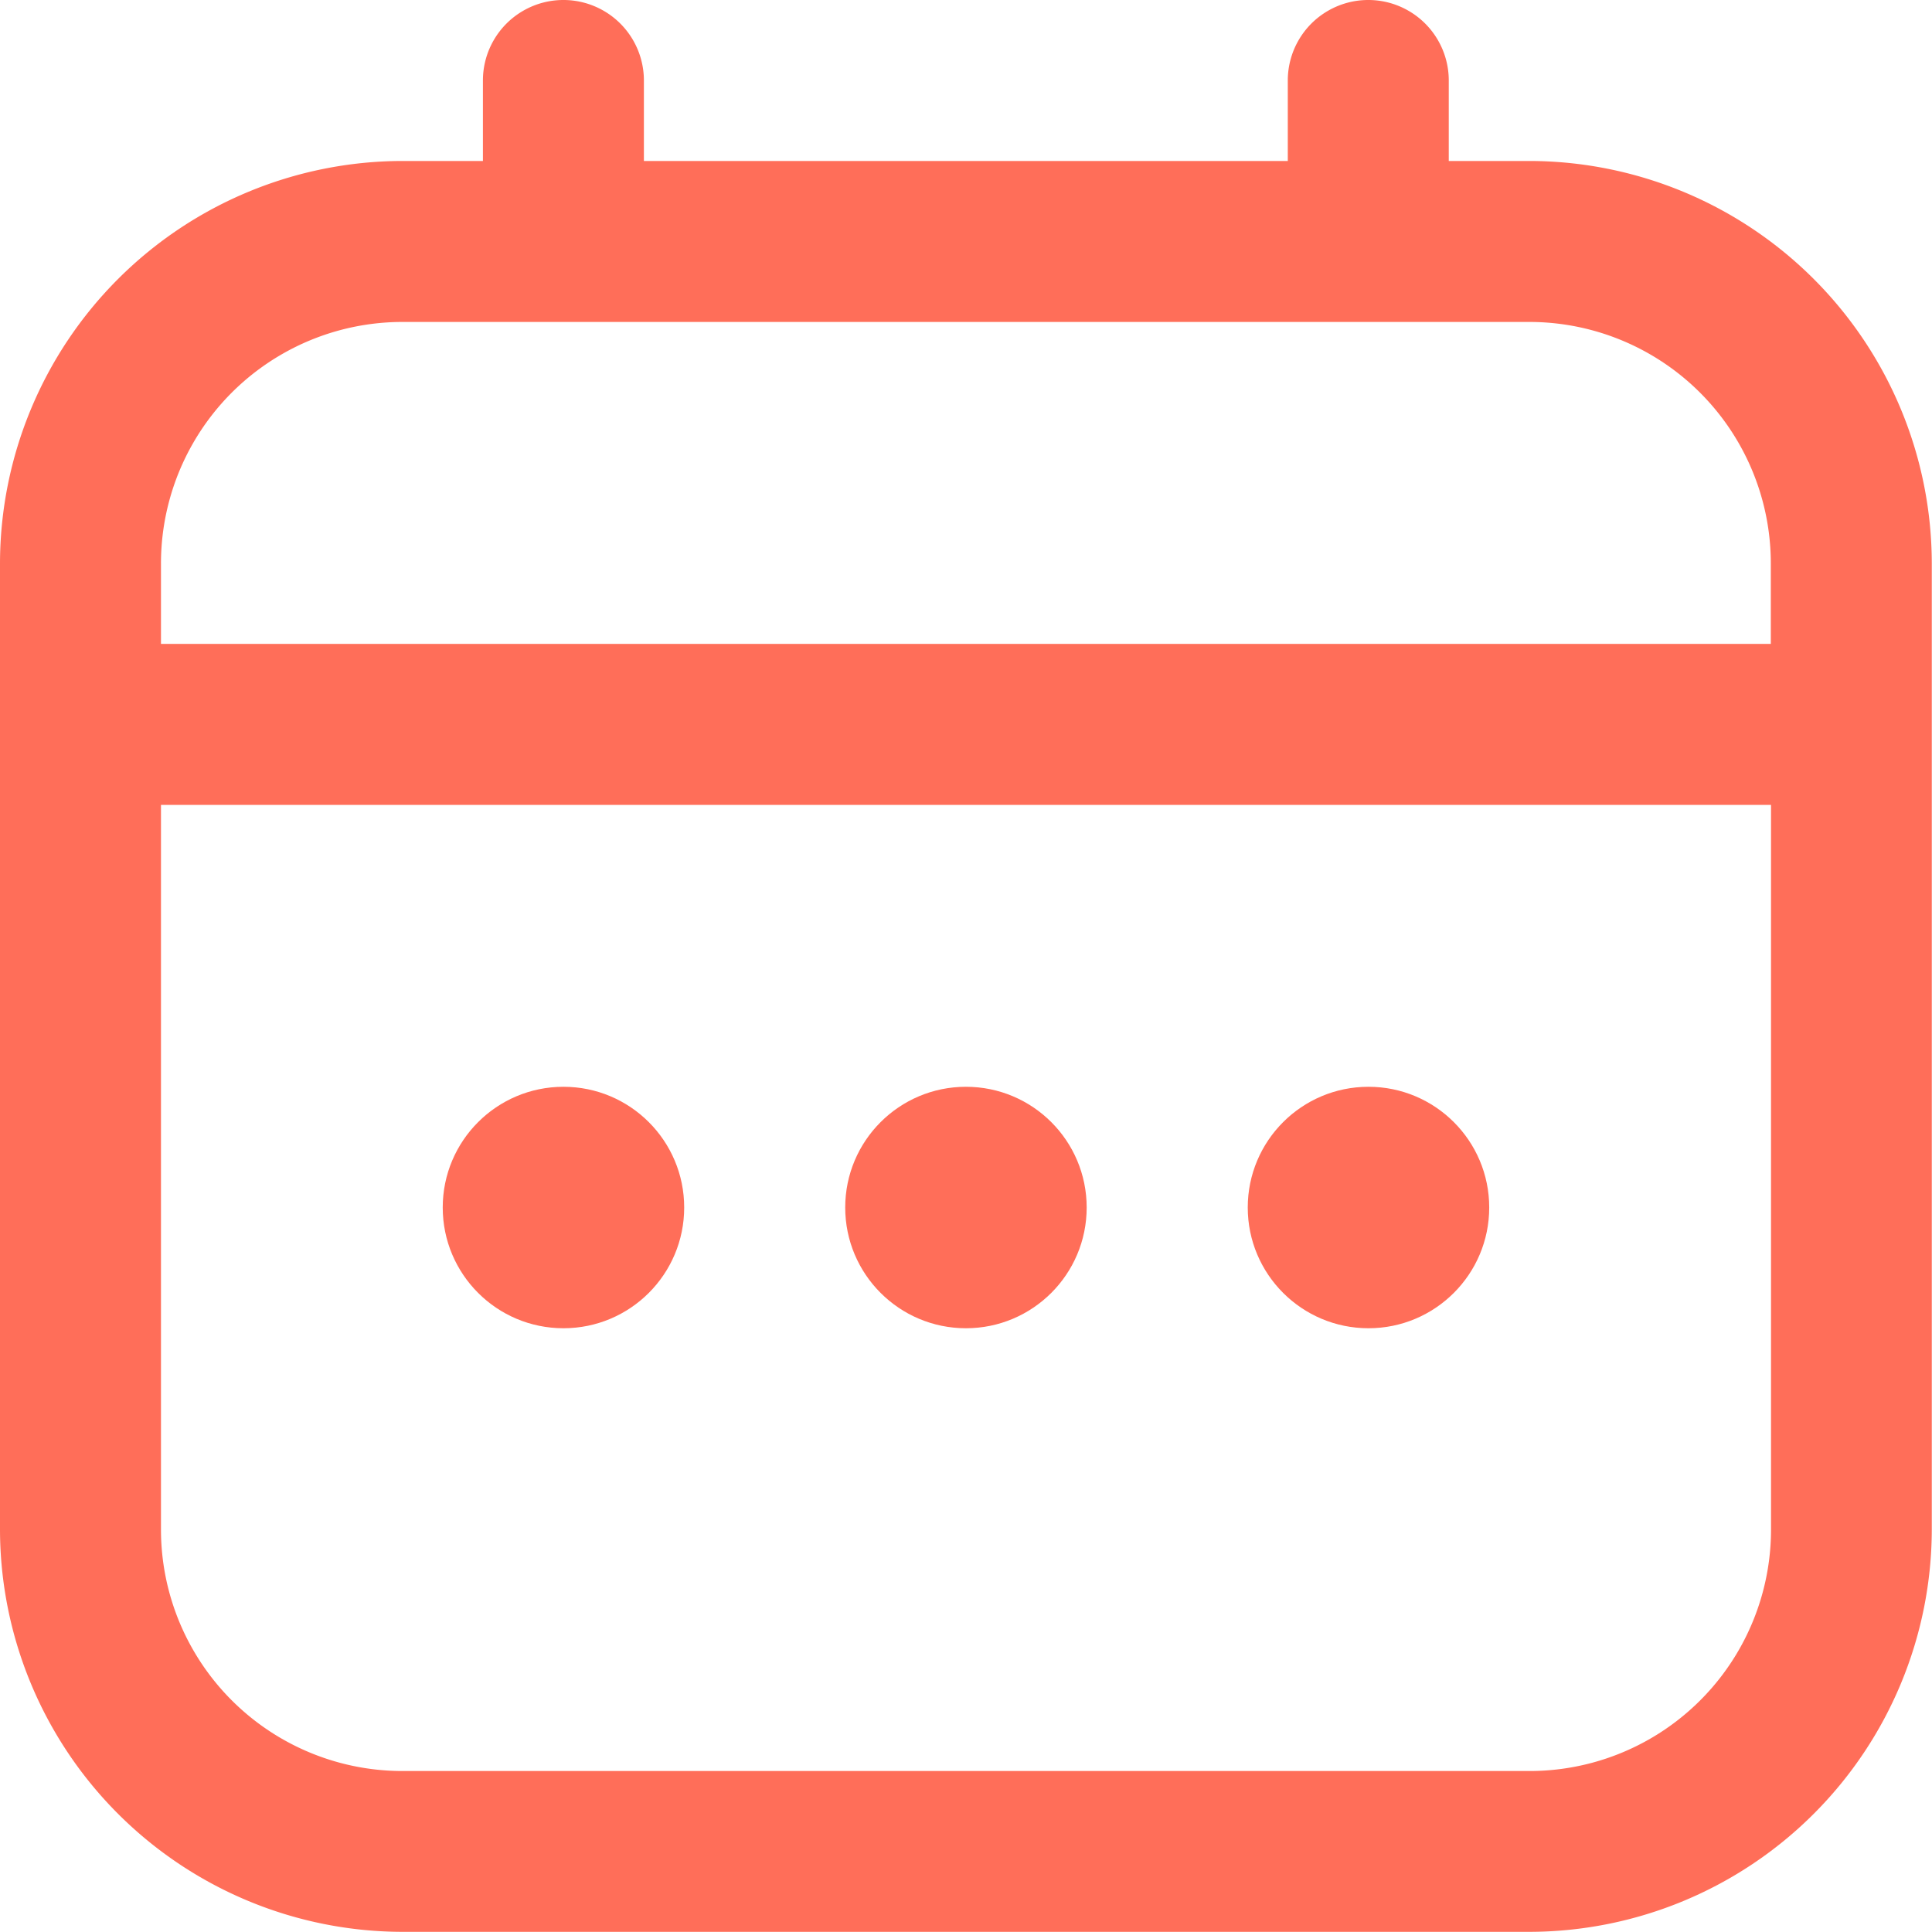
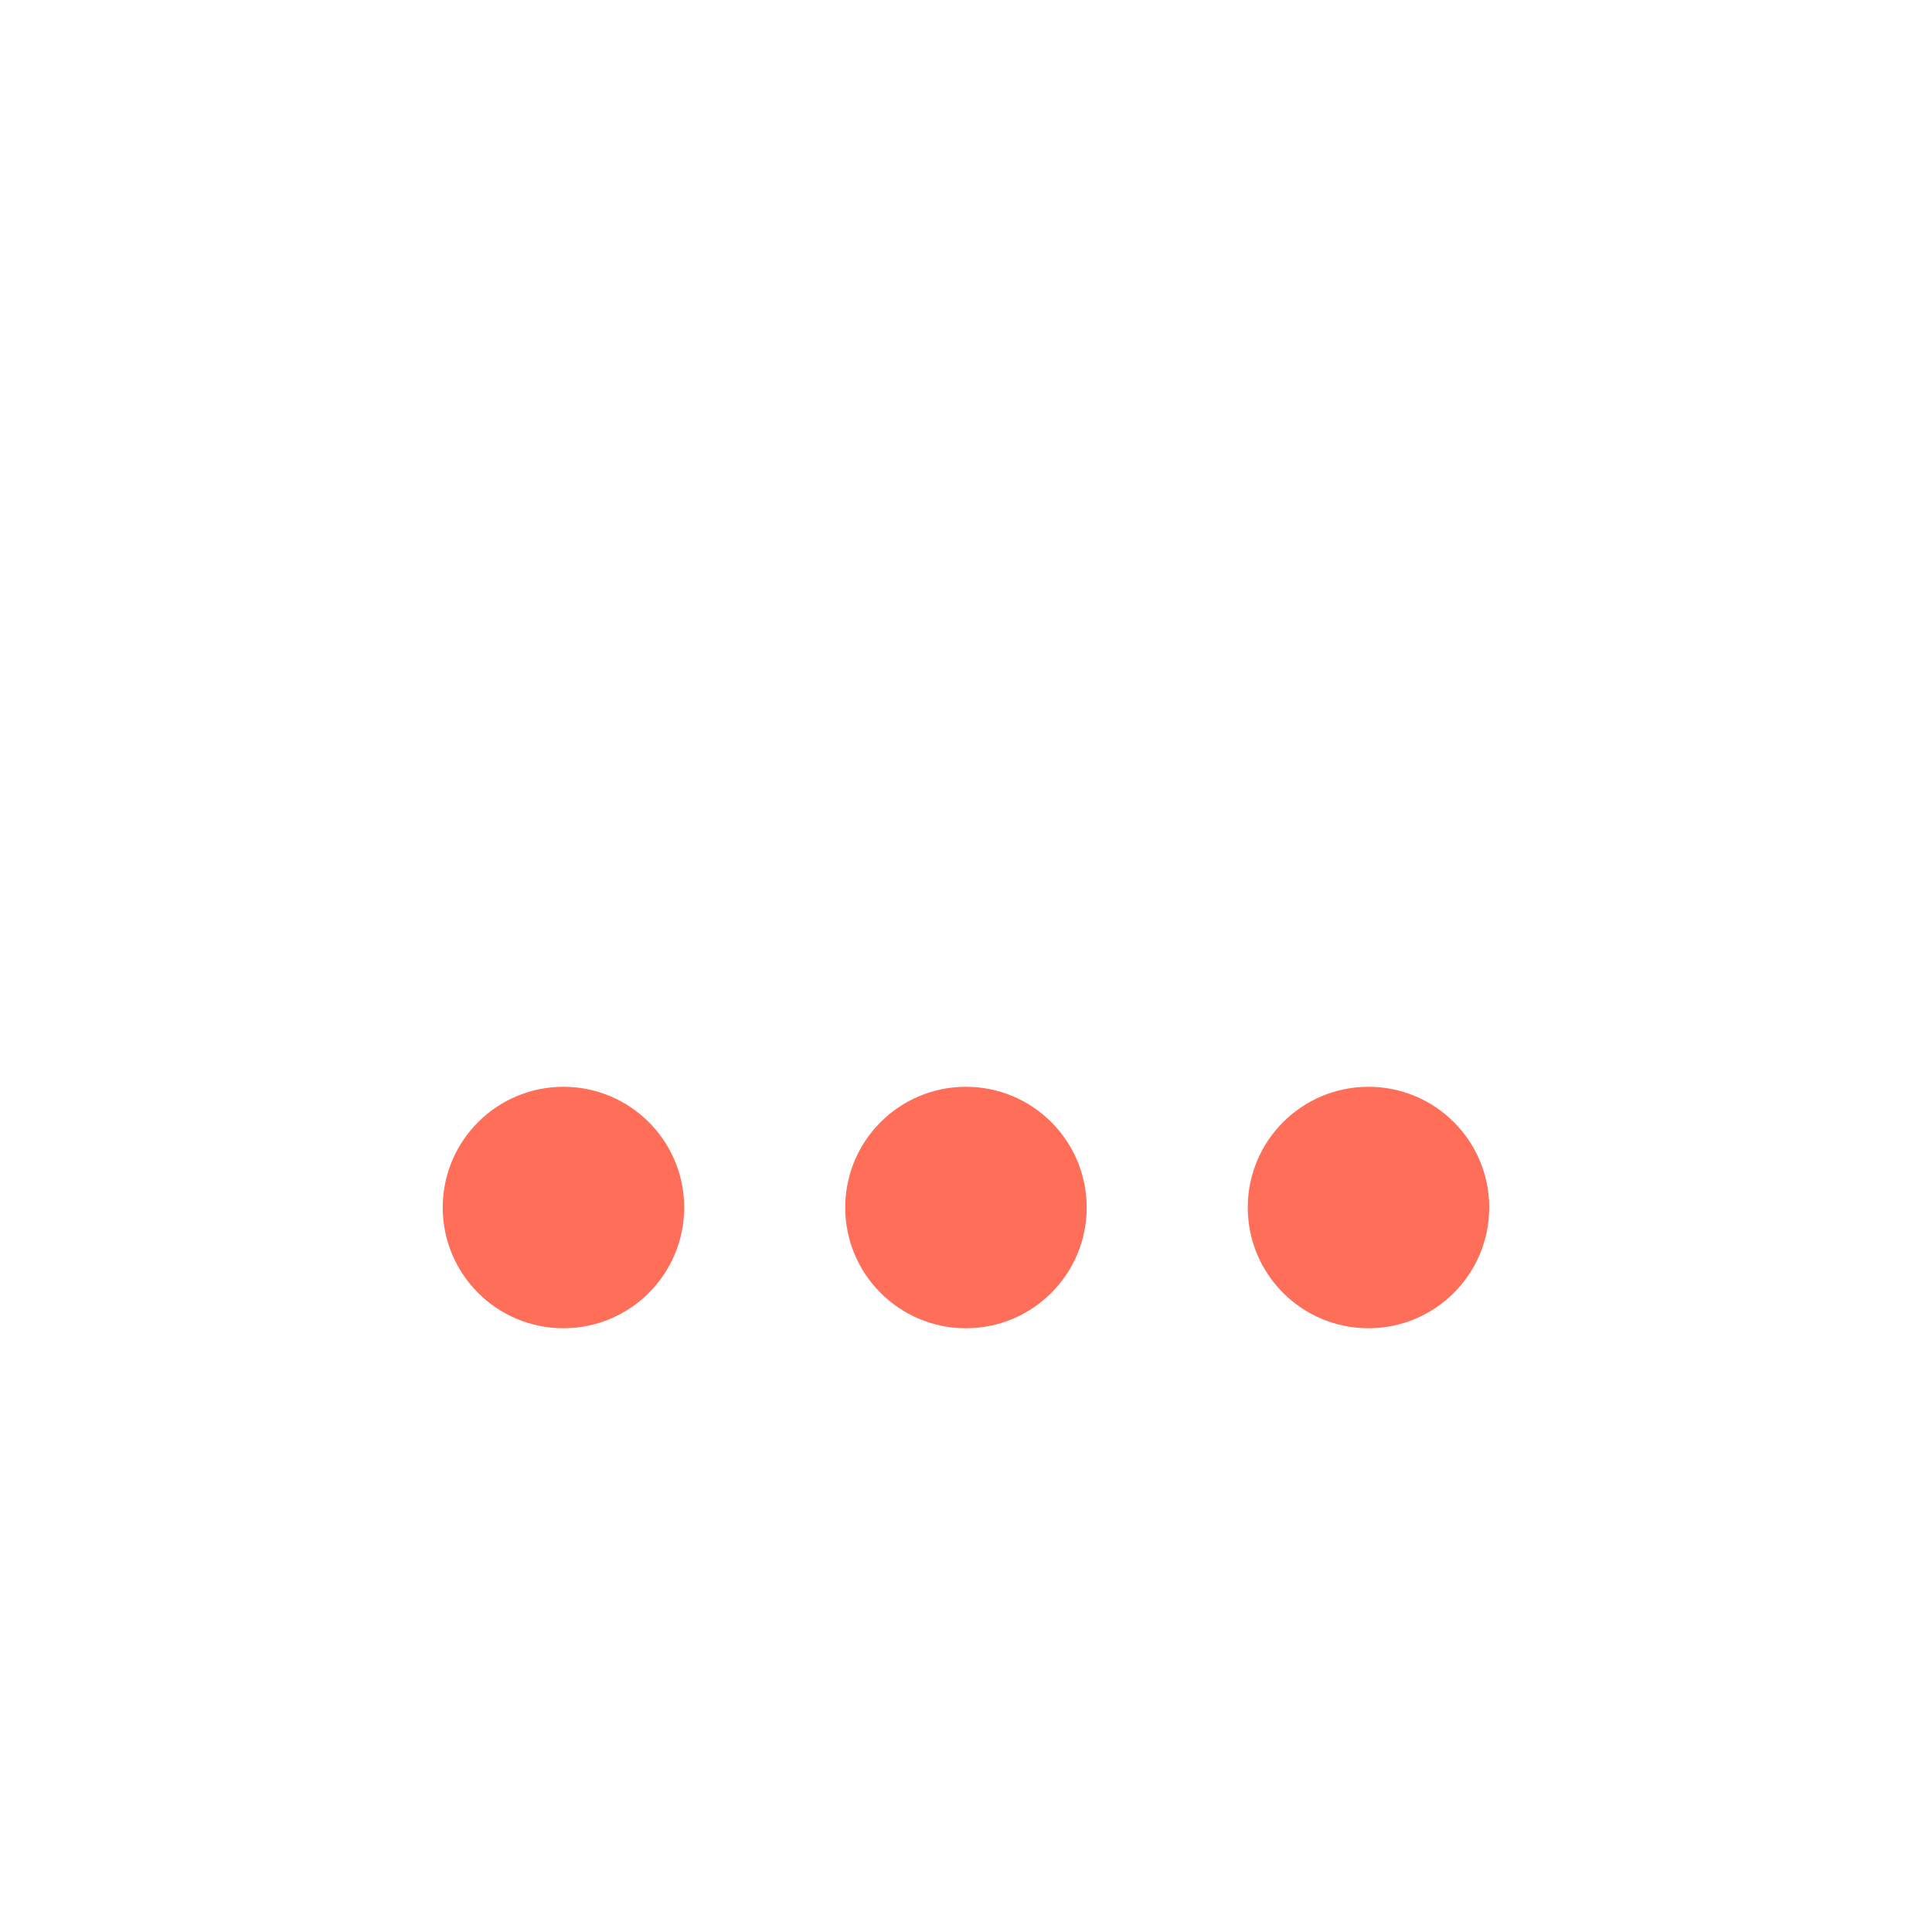
<svg xmlns="http://www.w3.org/2000/svg" width="37.206" height="37.206" viewBox="0 0 37.206 37.206">
  <g id="calendrier" transform="translate(0)">
-     <path id="Tracé_51" data-name="Tracé 51" d="M29.455,3.1H27.9V1.55a1.55,1.55,0,1,0-3.1,0V3.1H12.4V1.55a1.55,1.55,0,0,0-3.1,0V3.1H7.751A7.761,7.761,0,0,0,0,10.852v18.6a7.761,7.761,0,0,0,7.751,7.751h21.7a7.761,7.761,0,0,0,7.751-7.751v-18.6A7.761,7.761,0,0,0,29.455,3.1ZM3.1,10.852A4.651,4.651,0,0,1,7.751,6.2h21.7a4.651,4.651,0,0,1,4.651,4.651V12.4H3.1ZM29.455,34.106H7.751A4.651,4.651,0,0,1,3.1,29.455V15.5H34.106V29.455A4.651,4.651,0,0,1,29.455,34.106Z" transform="translate(0)" fill="#ff6e59" />
    <ellipse id="Ellipse_26" data-name="Ellipse 26" cx="2.325" cy="2.325" rx="2.325" ry="2.325" transform="translate(16.277 20.929)" fill="#ff6e59" />
    <ellipse id="Ellipse_27" data-name="Ellipse 27" cx="2.325" cy="2.325" rx="2.325" ry="2.325" transform="translate(8.526 20.929)" fill="#ff6e59" />
    <ellipse id="Ellipse_28" data-name="Ellipse 28" cx="2.325" cy="2.325" rx="2.325" ry="2.325" transform="translate(24.029 20.929)" fill="#ff6e59" />
  </g>
</svg>